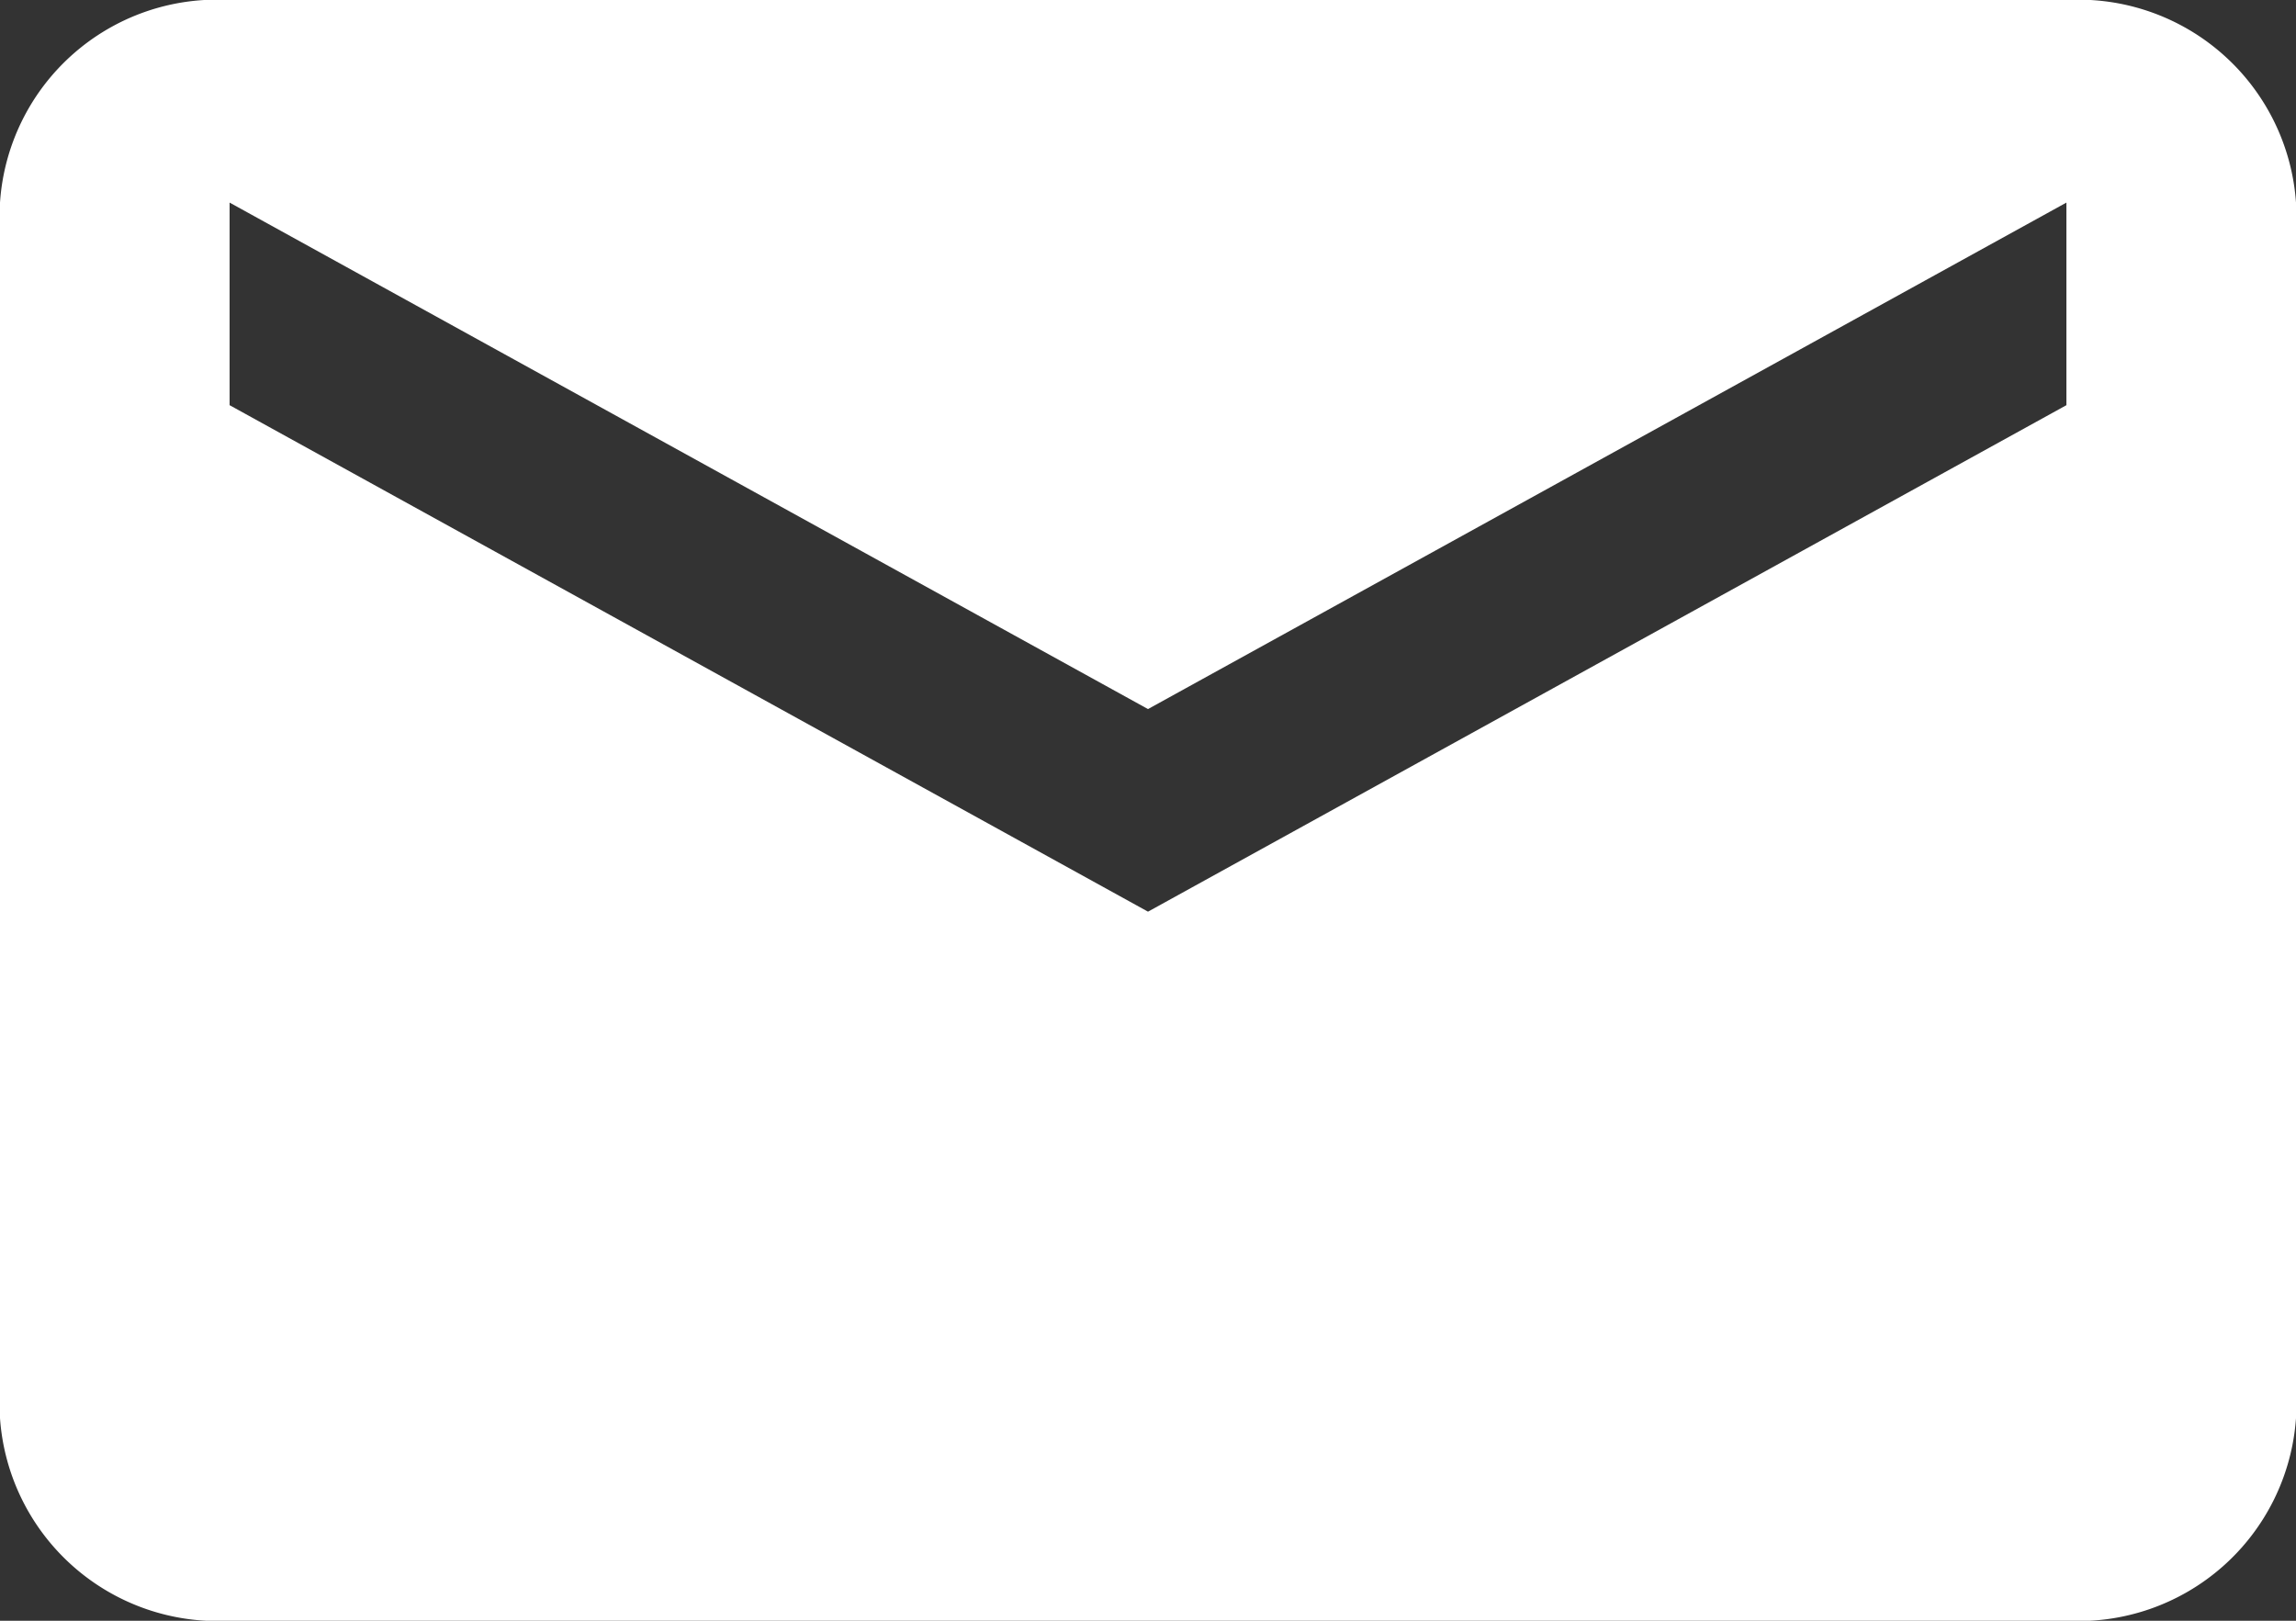
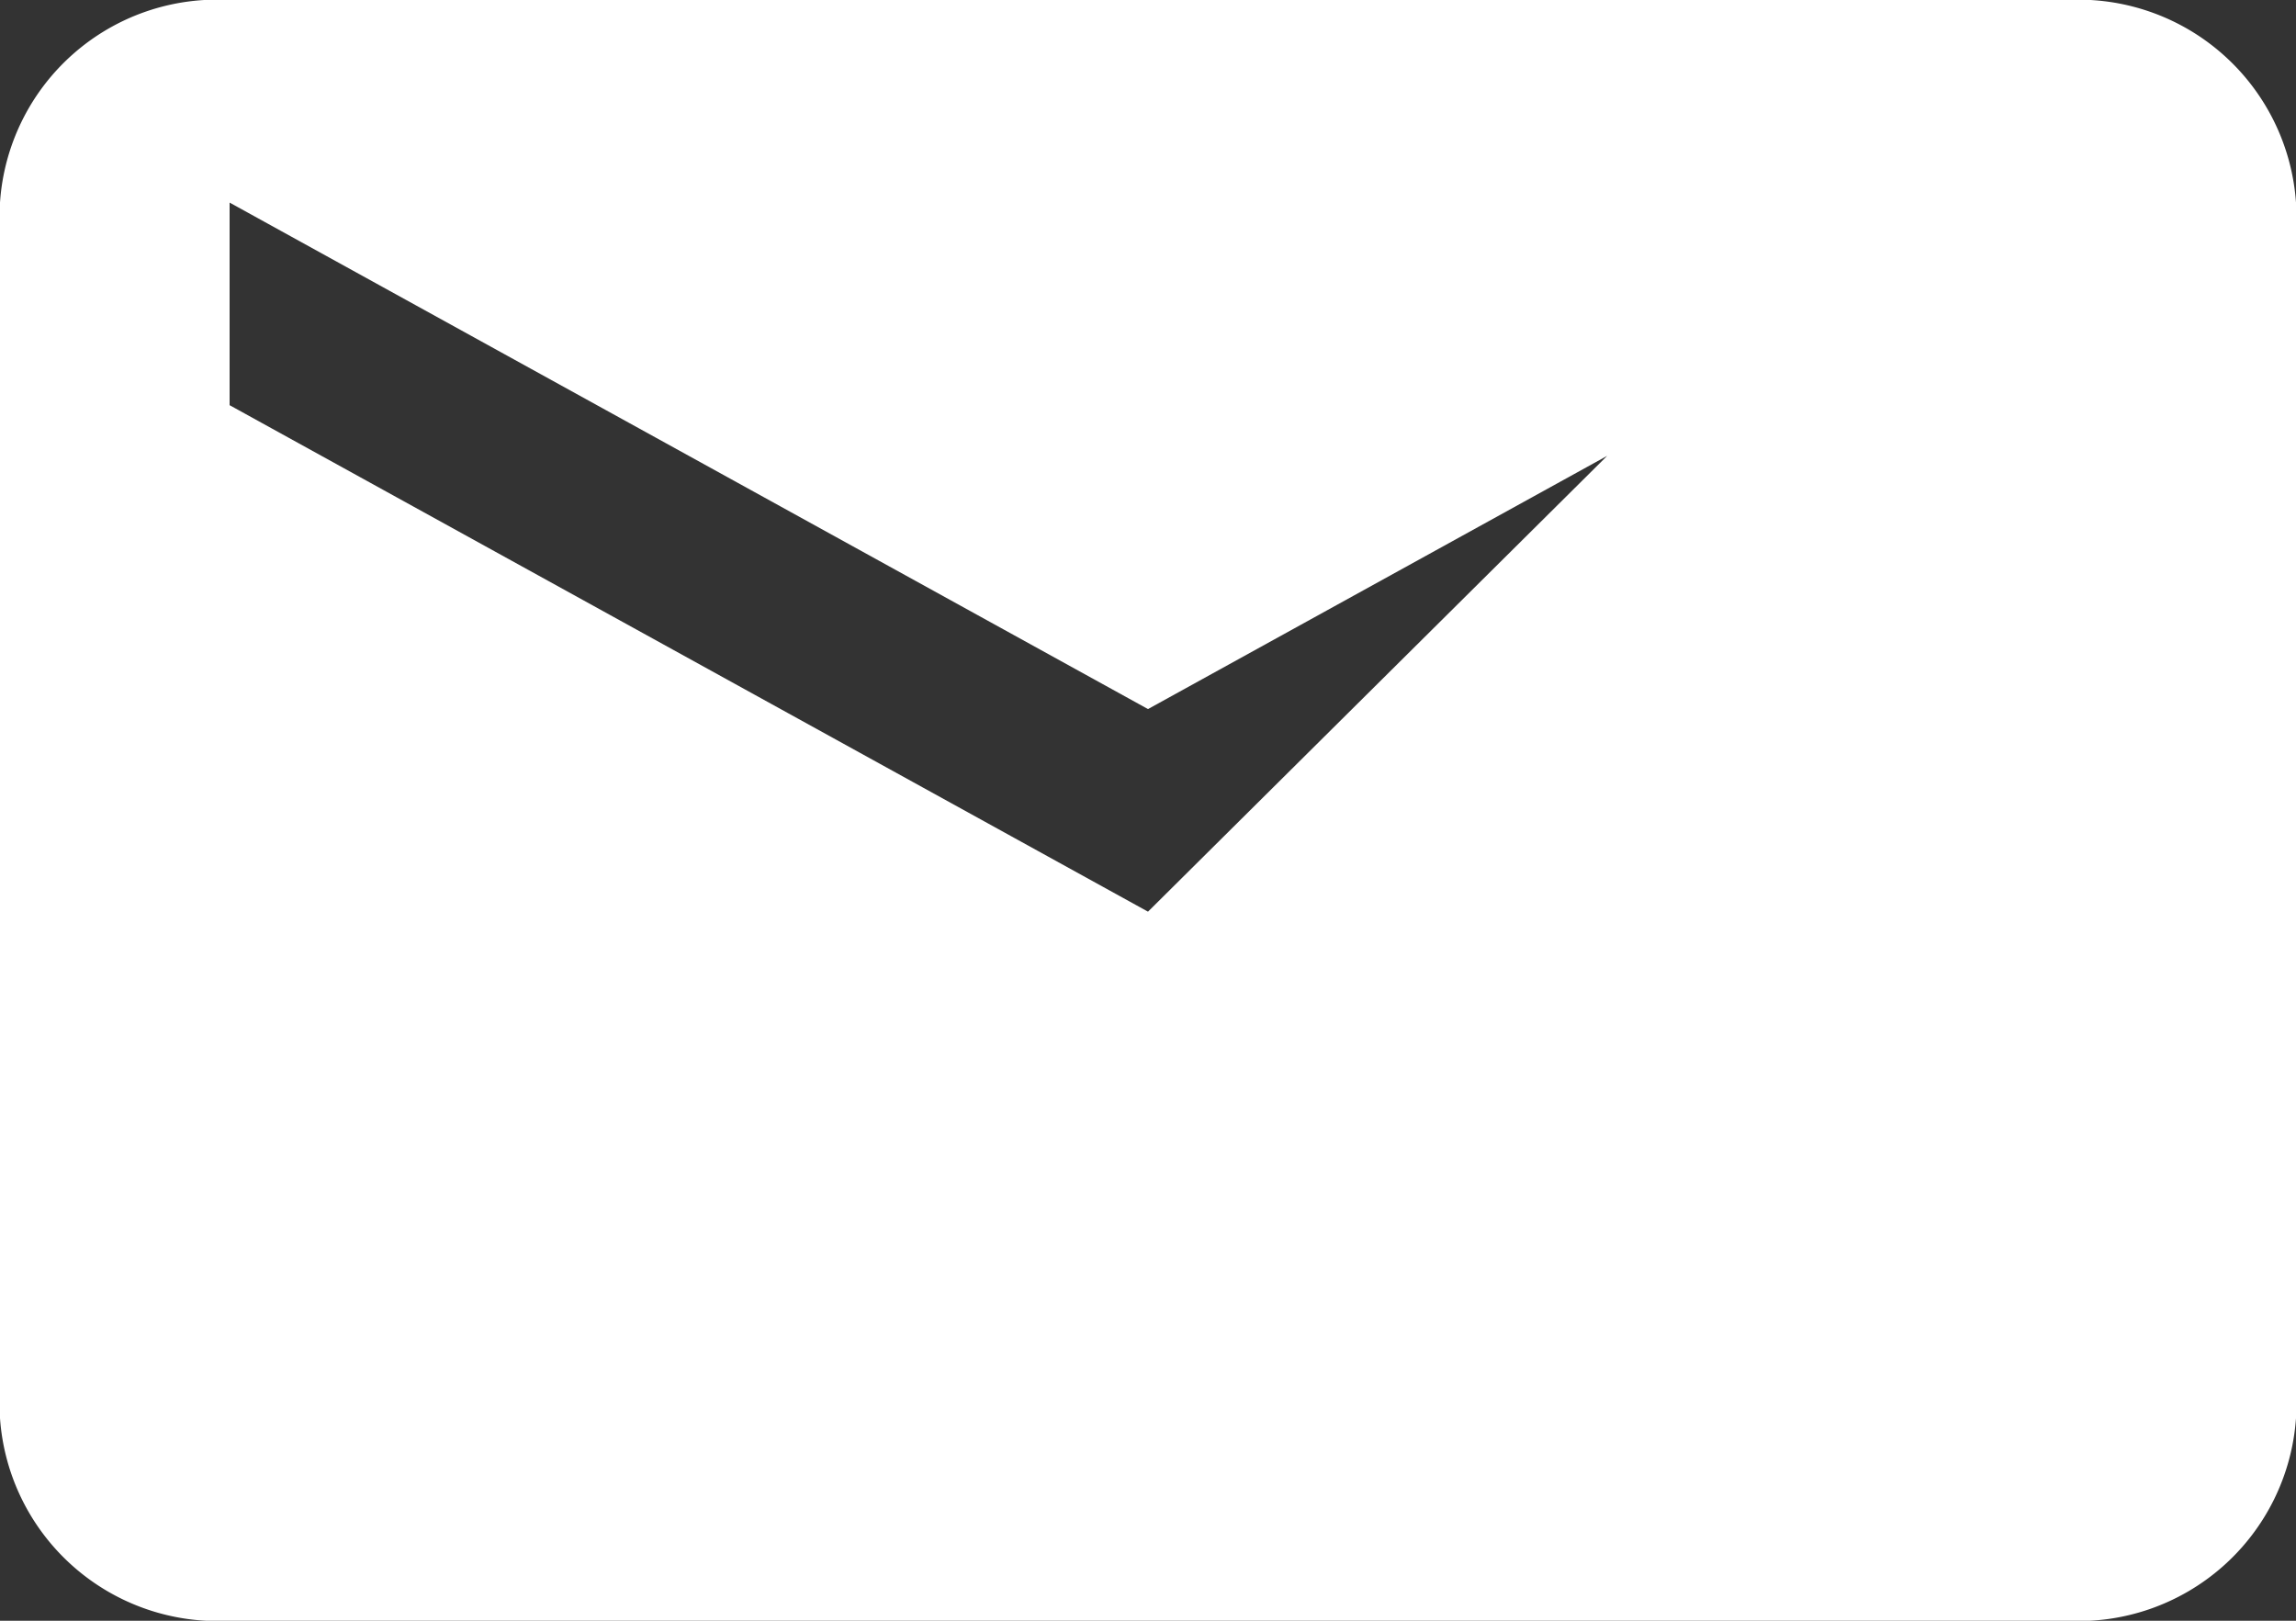
<svg xmlns="http://www.w3.org/2000/svg" viewBox="0 0 34 24">
  <rect x="0" y="0" width="34" height="24" fill="#333333" stroke="none" />
  <defs>
    <style>.cls-1{fill:#fff;}</style>
  </defs>
  <g id="レイヤー_2" data-name="レイヤー 2">
    <g id="ヘッダー">
      <g id="グループ_4" data-name="グループ 4">
-         <path id="パス_2925" data-name="パス 2925" class="cls-1" d="M30.6,0H3.4A3.22,3.22,0,0,0,0,3L0,21a3.23,3.23,0,0,0,3.4,3H30.6A3.23,3.23,0,0,0,34,21V3a3.23,3.23,0,0,0-3.4-3m0,6L17,13.5,3.4,6V3L17,10.5,30.6,3Z" />
+         <path id="パス_2925" data-name="パス 2925" class="cls-1" d="M30.6,0H3.4A3.22,3.22,0,0,0,0,3L0,21a3.23,3.23,0,0,0,3.4,3H30.6A3.23,3.23,0,0,0,34,21V3a3.23,3.23,0,0,0-3.4-3L17,13.5,3.4,6V3L17,10.5,30.6,3Z" />
      </g>
    </g>
  </g>
</svg>